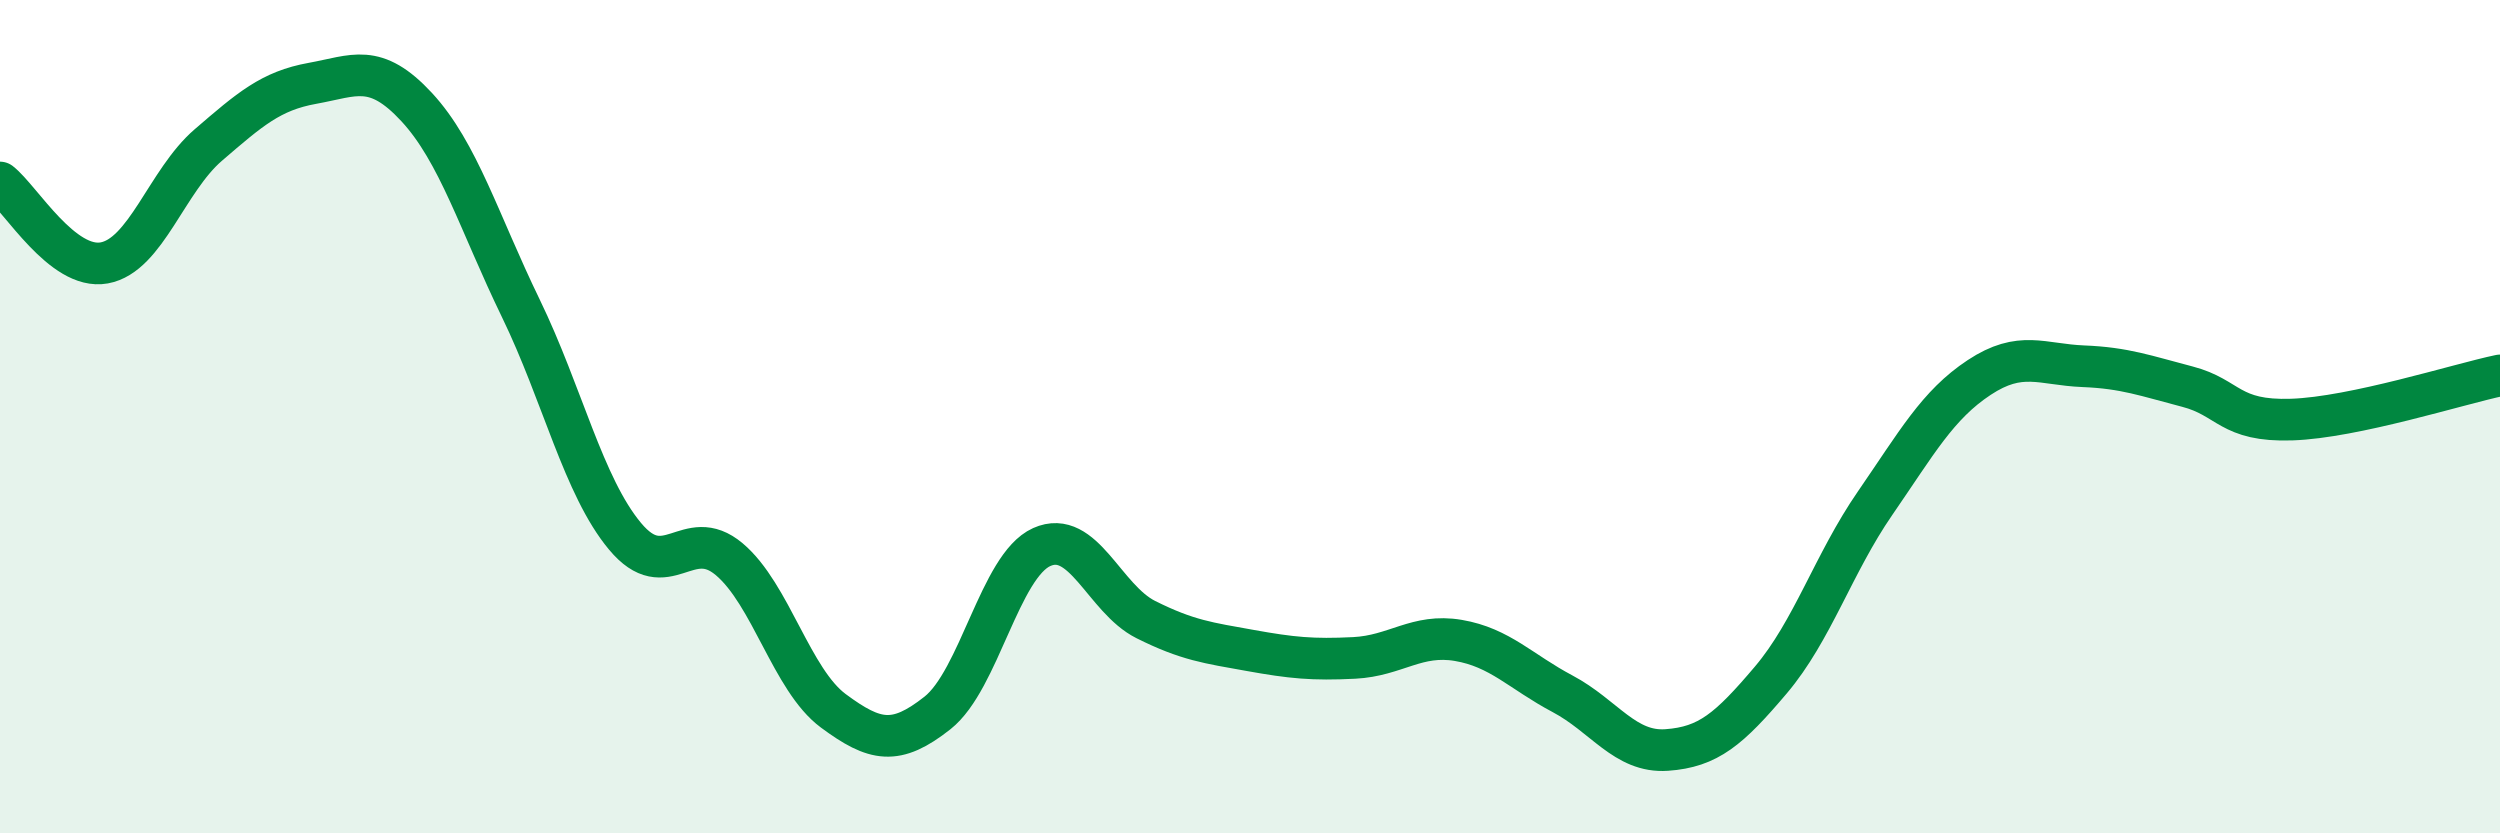
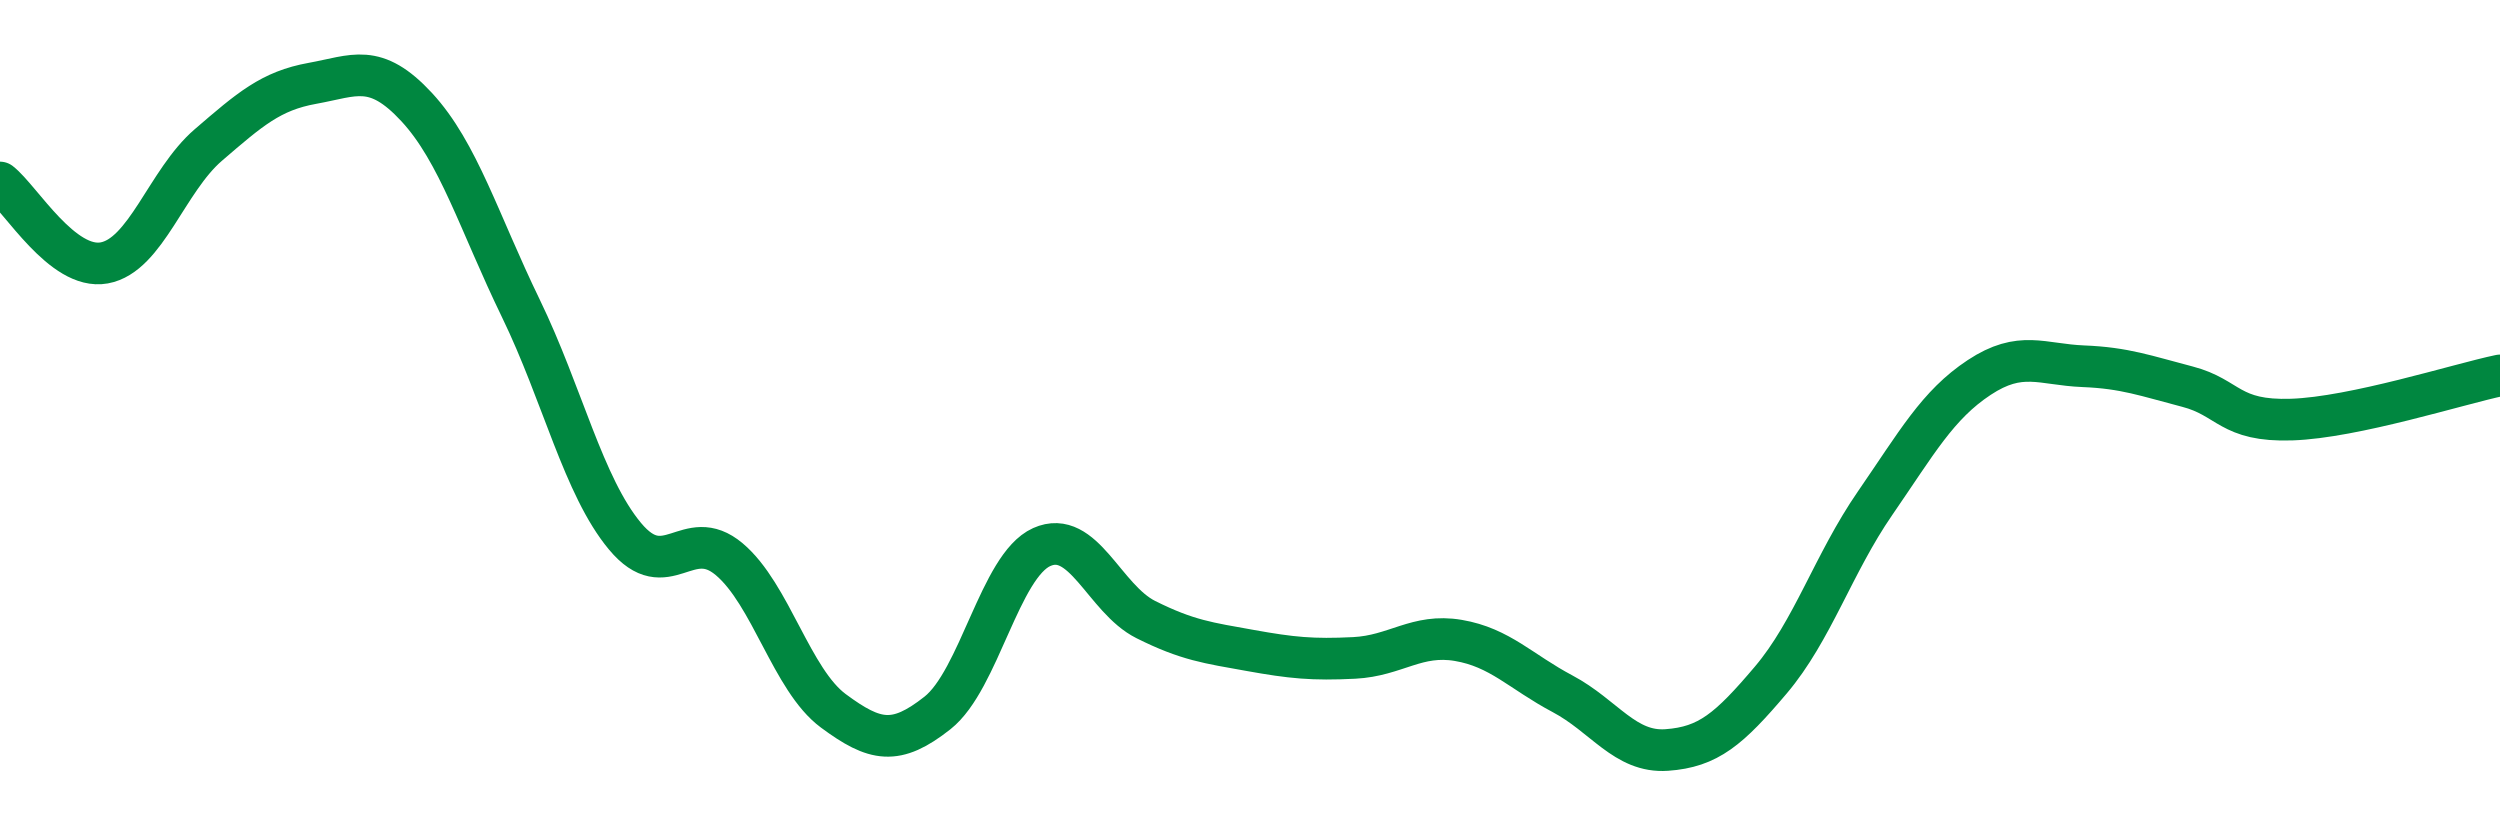
<svg xmlns="http://www.w3.org/2000/svg" width="60" height="20" viewBox="0 0 60 20">
-   <path d="M 0,4.38 C 0.5,4.77 1.5,6.49 2.5,6.31 C 3.5,6.13 4,4.34 5,3.48 C 6,2.62 6.5,2.18 7.5,2 C 8.5,1.82 9,1.49 10,2.57 C 11,3.65 11.5,5.34 12.5,7.4 C 13.5,9.46 14,11.67 15,12.87 C 16,14.07 16.5,12.58 17.5,13.42 C 18.5,14.26 19,16.32 20,17.06 C 21,17.8 21.5,17.9 22.5,17.11 C 23.5,16.32 24,13.58 25,13.13 C 26,12.68 26.5,14.37 27.5,14.87 C 28.5,15.37 29,15.43 30,15.61 C 31,15.79 31.5,15.84 32.5,15.79 C 33.5,15.74 34,15.2 35,15.37 C 36,15.54 36.5,16.12 37.5,16.65 C 38.5,17.18 39,18.07 40,18 C 41,17.93 41.5,17.5 42.5,16.32 C 43.5,15.14 44,13.53 45,12.08 C 46,10.63 46.5,9.72 47.5,9.06 C 48.5,8.4 49,8.75 50,8.79 C 51,8.83 51.5,9.02 52.5,9.28 C 53.5,9.54 53.5,10.12 55,10.07 C 56.5,10.02 59,9.22 60,9.01L60 20L0 20Z" fill="#008740" opacity="0.1" stroke-linecap="round" stroke-linejoin="round" />
  <path d="M 0,4.38 C 0.5,4.77 1.5,6.49 2.5,6.31 C 3.5,6.13 4,4.34 5,3.48 C 6,2.62 6.5,2.18 7.5,2 C 8.5,1.82 9,1.49 10,2.57 C 11,3.65 11.5,5.34 12.5,7.4 C 13.5,9.46 14,11.67 15,12.87 C 16,14.07 16.5,12.58 17.5,13.42 C 18.5,14.26 19,16.32 20,17.06 C 21,17.8 21.5,17.9 22.5,17.11 C 23.5,16.32 24,13.58 25,13.13 C 26,12.68 26.5,14.37 27.5,14.87 C 28.5,15.37 29,15.43 30,15.61 C 31,15.79 31.5,15.84 32.5,15.79 C 33.5,15.74 34,15.2 35,15.37 C 36,15.54 36.5,16.12 37.5,16.65 C 38.5,17.18 39,18.07 40,18 C 41,17.93 41.5,17.5 42.5,16.32 C 43.5,15.14 44,13.53 45,12.08 C 46,10.63 46.5,9.72 47.5,9.06 C 48.5,8.4 49,8.75 50,8.79 C 51,8.83 51.5,9.02 52.5,9.28 C 53.5,9.54 53.5,10.12 55,10.07 C 56.5,10.02 59,9.22 60,9.01" stroke="#008740" stroke-width="1" fill="none" stroke-linecap="round" stroke-linejoin="round" />
</svg>